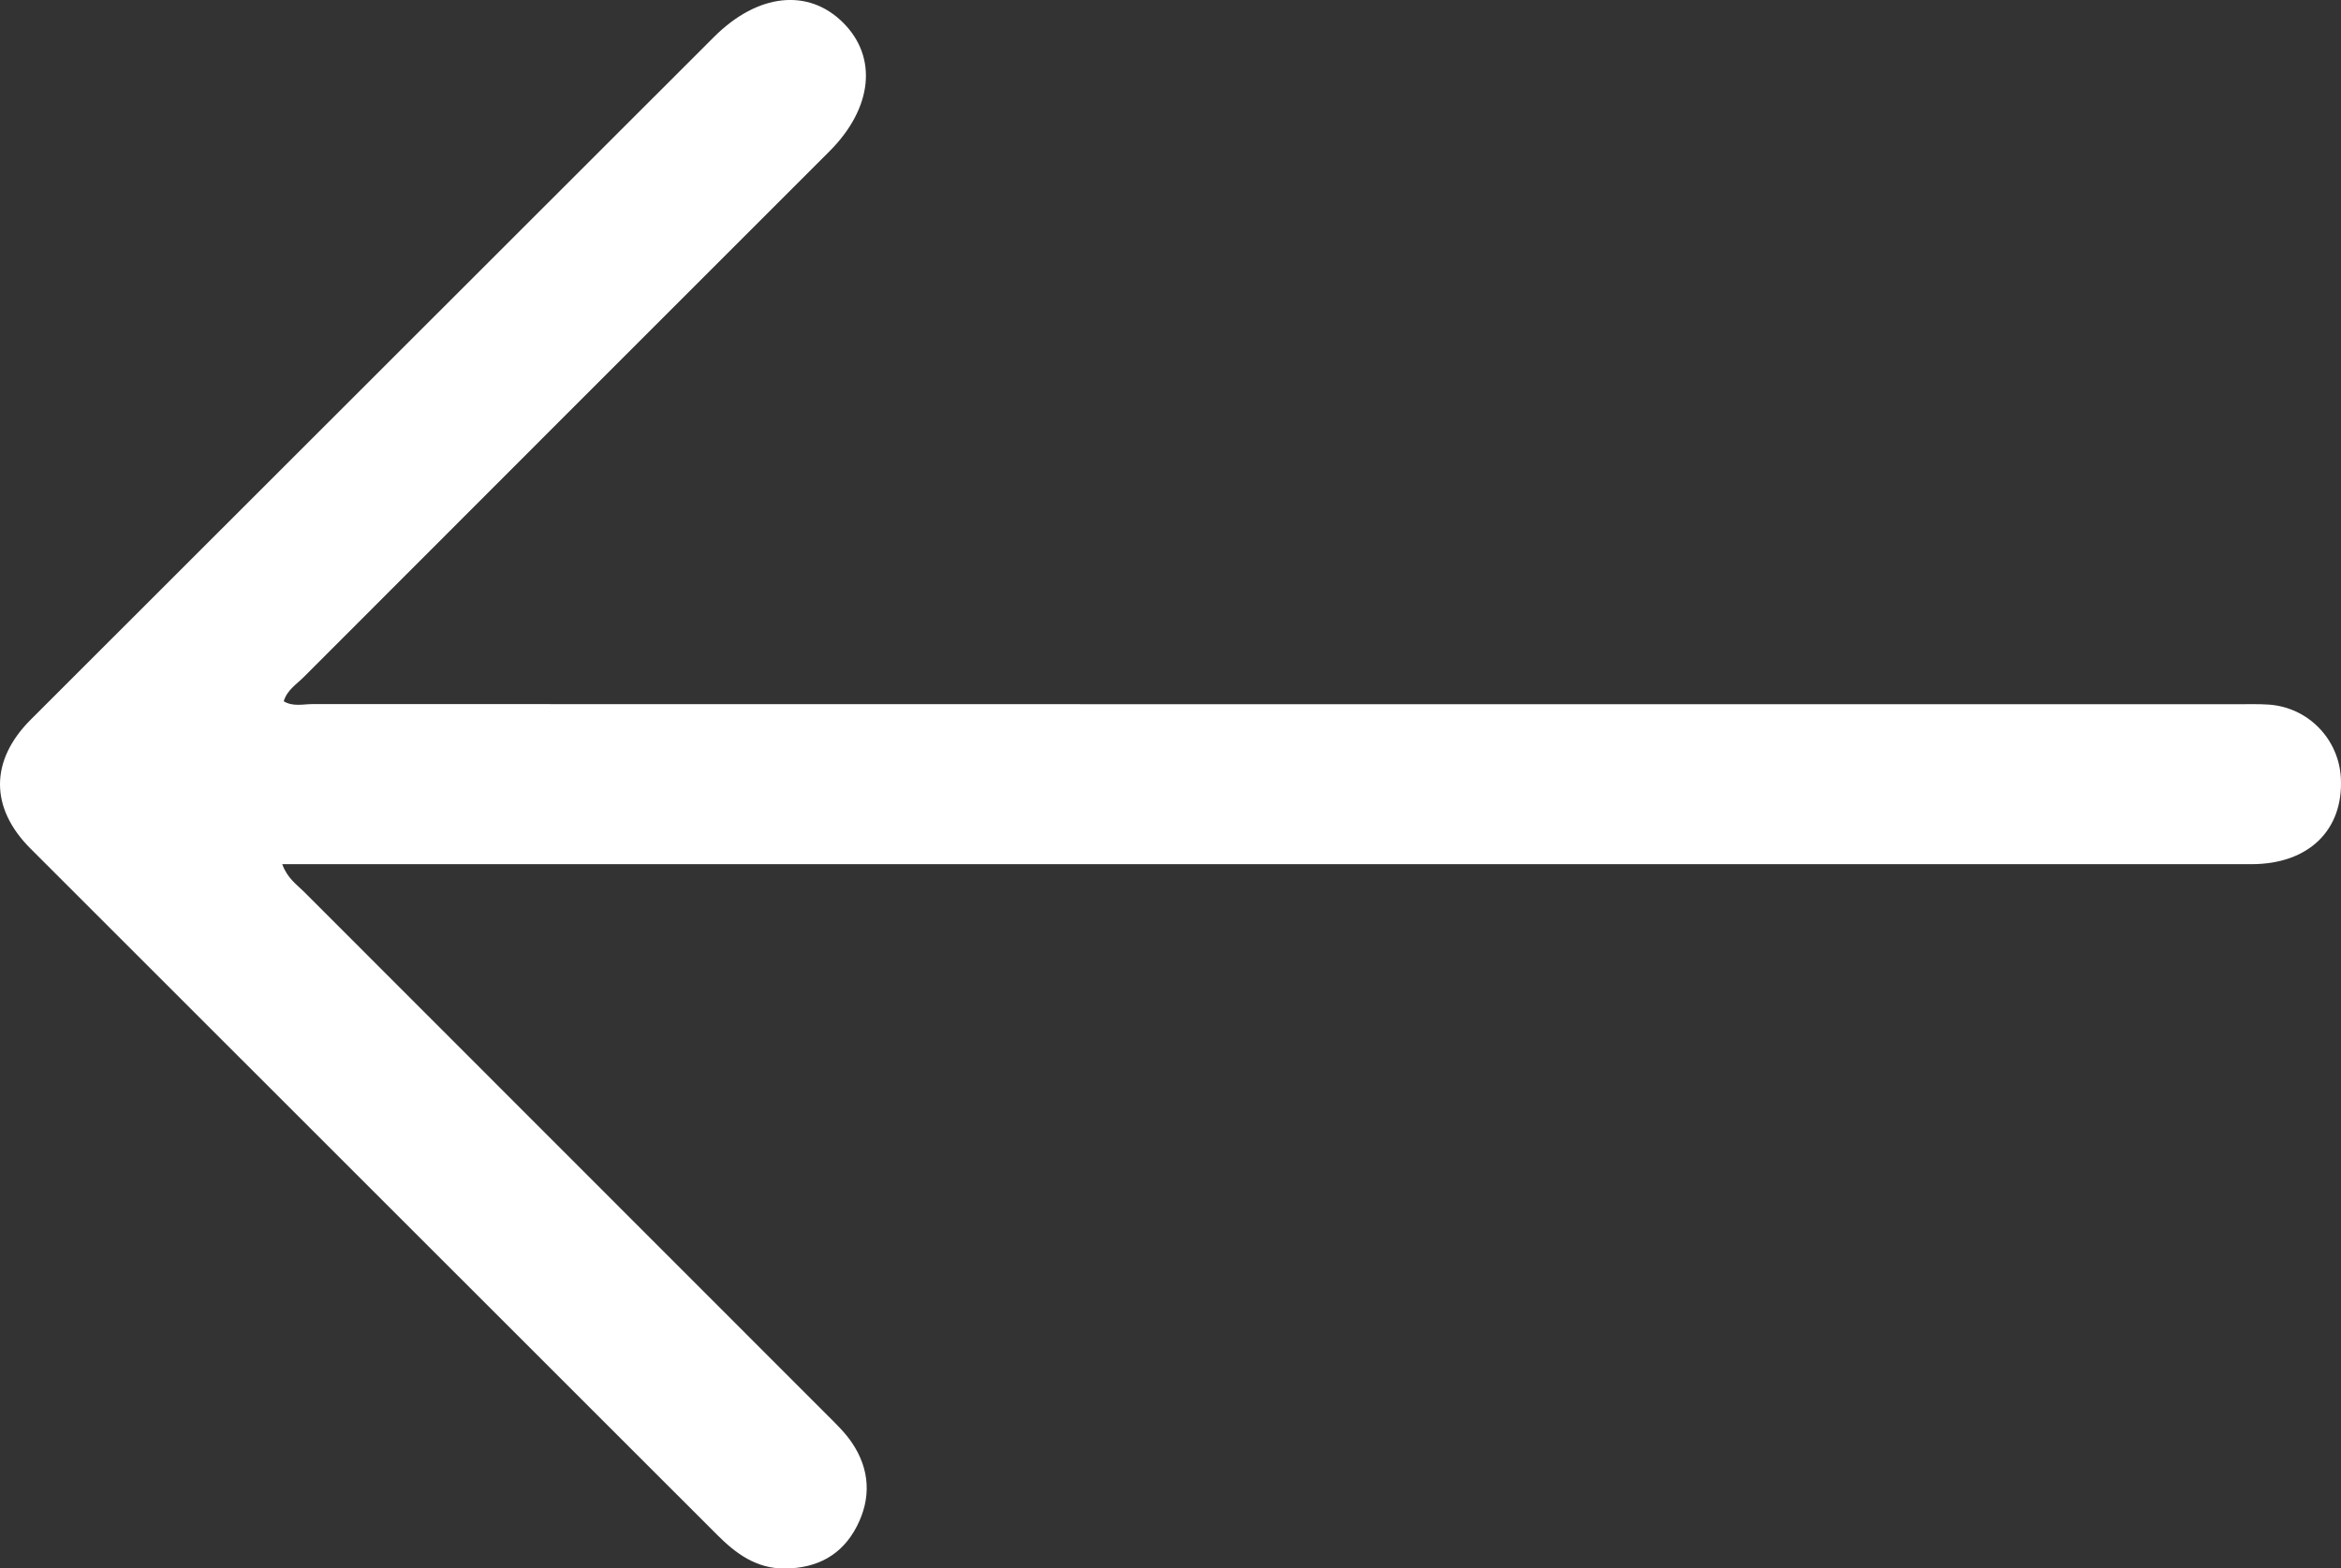
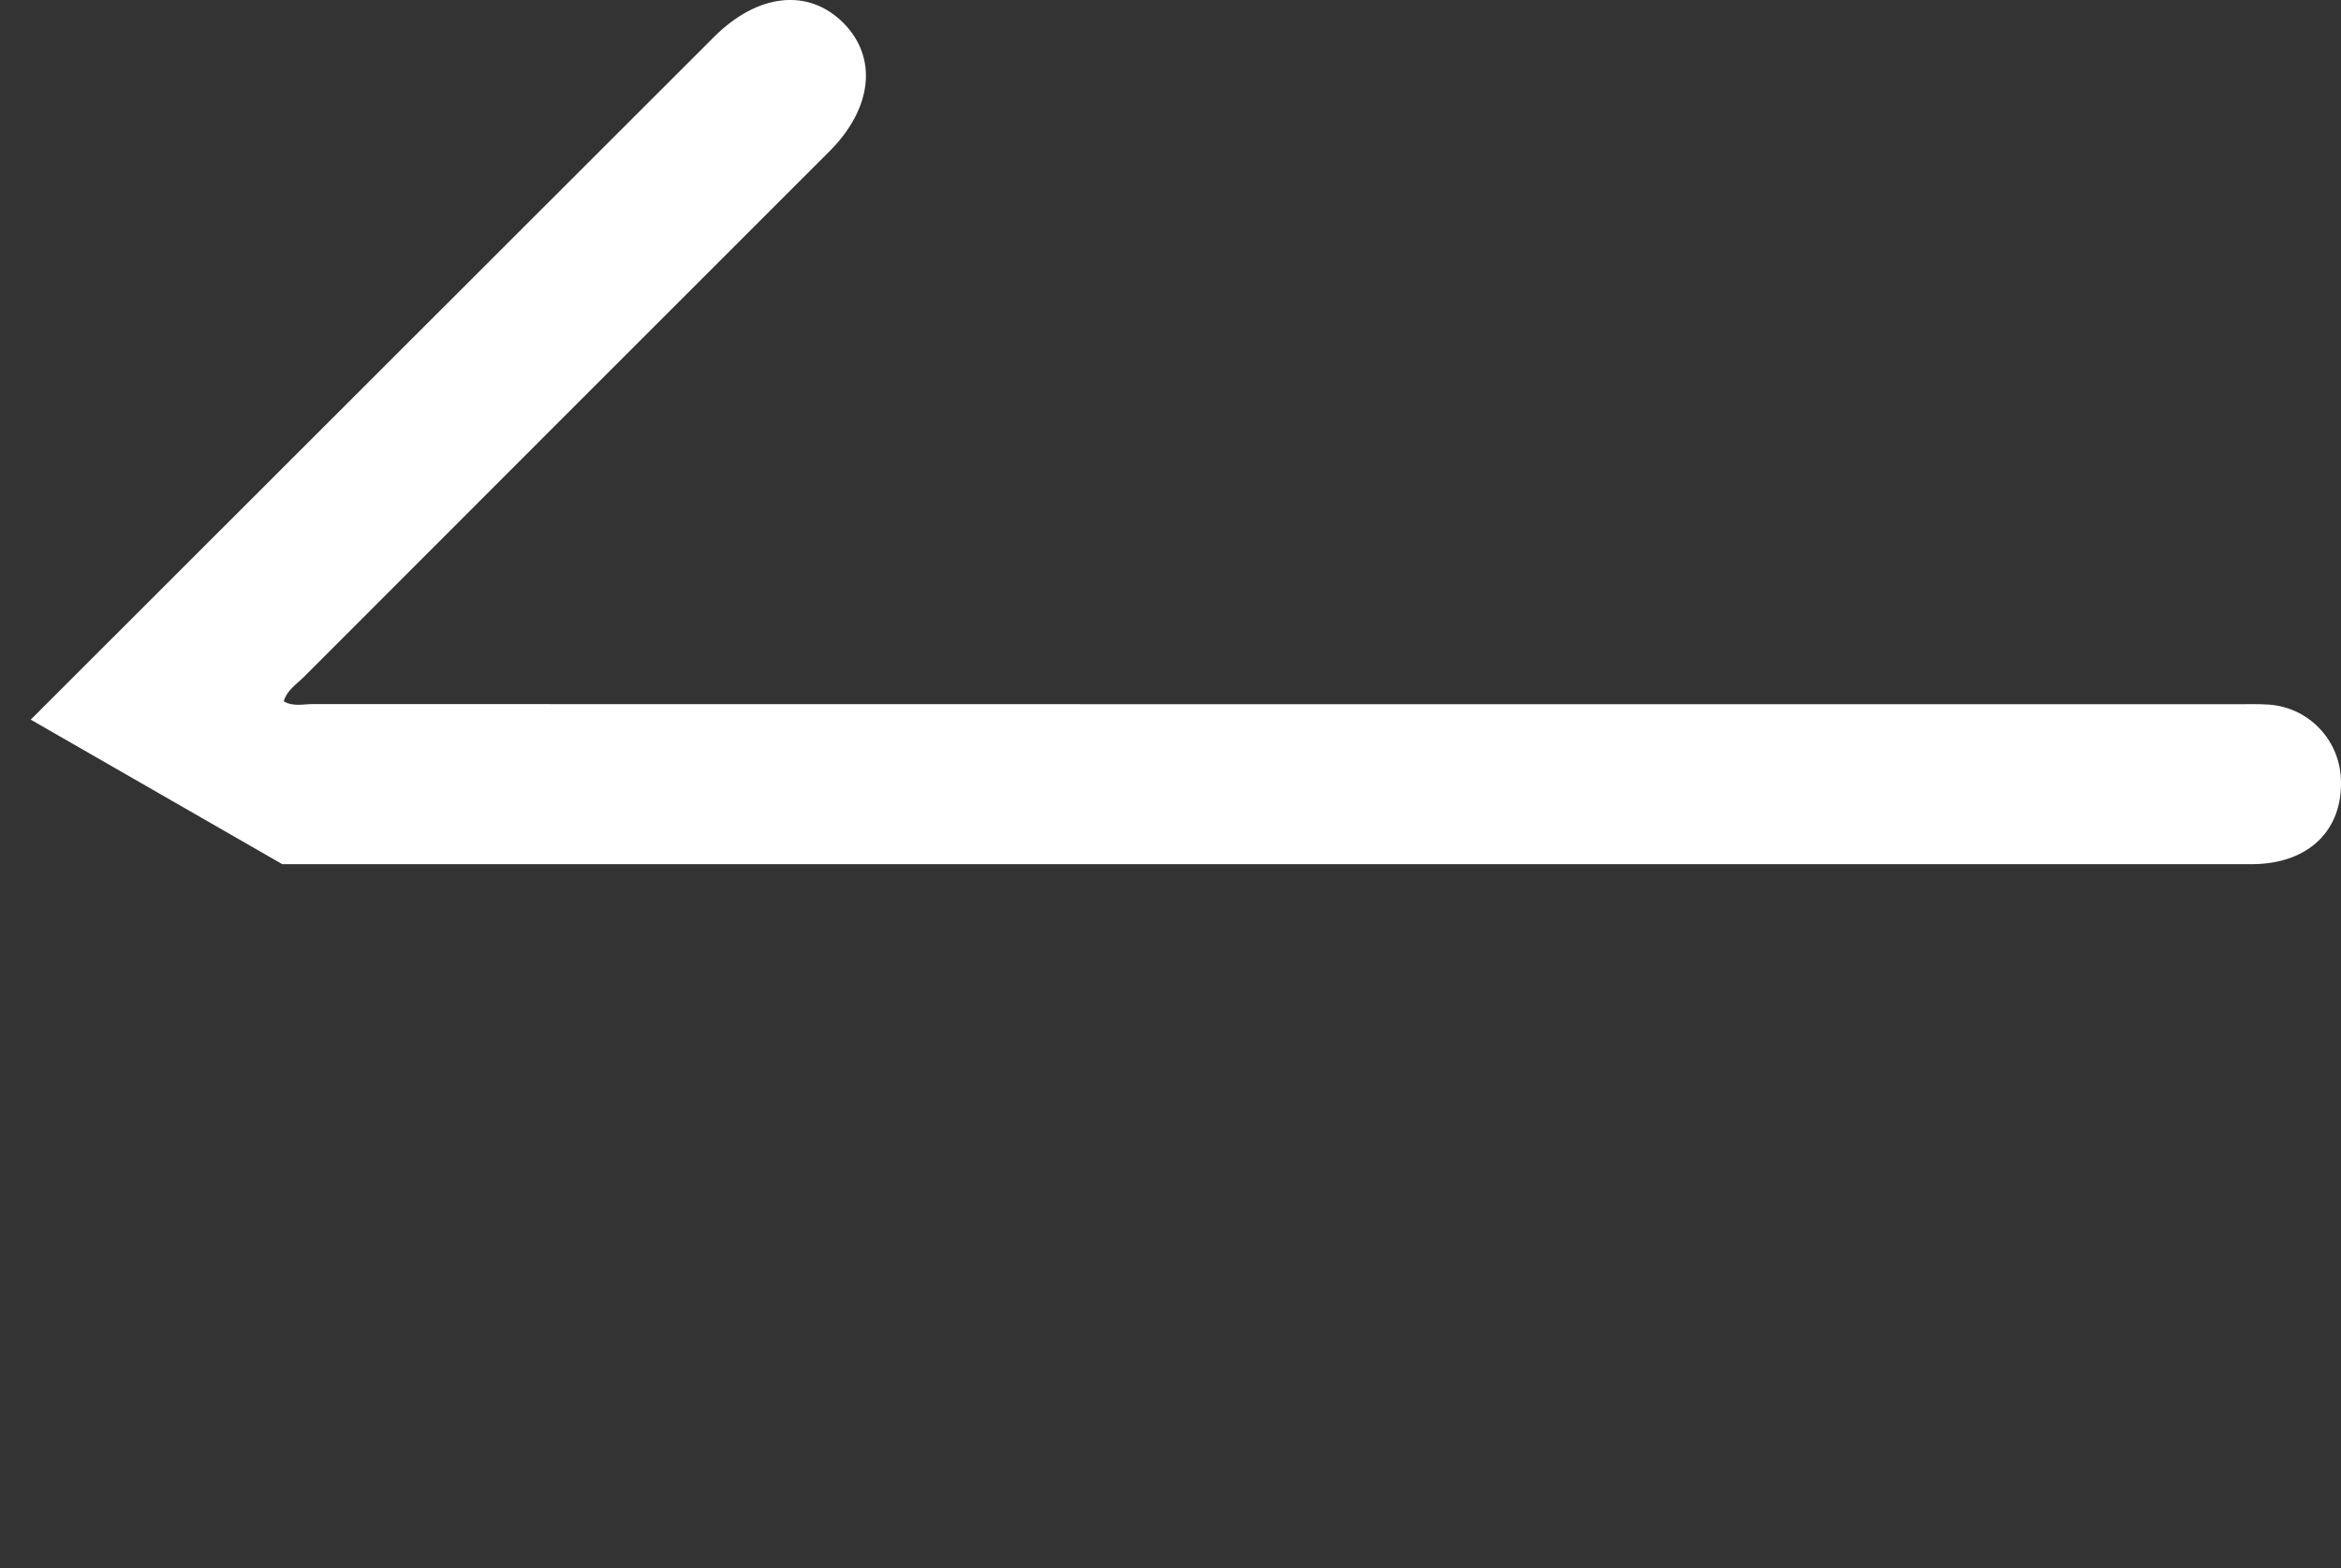
<svg xmlns="http://www.w3.org/2000/svg" id="Layer_1" data-name="Layer 1" viewBox="0 0 358.18 240.05">
  <rect x="0" y="0" width="358.18" height="240.05" fill="#333333" stroke="none" />
  <defs>
    <style>
      .cls-1 {
        fill: #fff;
      }
    </style>
  </defs>
-   <path class="cls-1" d="M43.19,132.26c1.94,0,3.42,0,4.91,0,75.46,0,220.92,0,296.39,0,8.72,0,14.08-5.2,13.67-13.17-.31-5.99-5-10.82-10.99-11.25-1.61-.11-3.24-.06-4.86-.06-74.84,0-219.68,0-294.51-.02-1.43,0-2.95,.43-4.39-.43,.52-1.73,1.96-2.6,3.07-3.71,26.79-26.83,53.61-53.64,80.42-80.45,6.61-6.61,7.43-14.41,2.08-19.72-5.34-5.3-13.08-4.45-19.73,2.2C74.39,40.48,39.55,75.31,4.7,110.14c-6.25,6.25-6.27,13.5-.03,19.74,35.02,35,70.04,70,105.05,105.02,2.91,2.91,6.01,5.19,10.38,5.16,4.94-.04,8.73-2.06,10.99-6.44,2.23-4.31,2.02-8.7-.71-12.77-1.03-1.54-2.4-2.86-3.72-4.18-26.71-26.74-53.44-53.45-80.15-80.19-1.12-1.12-2.52-2.03-3.32-4.2Z" />
+   <path class="cls-1" d="M43.19,132.26c1.94,0,3.42,0,4.91,0,75.46,0,220.92,0,296.39,0,8.72,0,14.08-5.2,13.67-13.17-.31-5.99-5-10.82-10.99-11.25-1.61-.11-3.24-.06-4.86-.06-74.84,0-219.68,0-294.51-.02-1.43,0-2.95,.43-4.39-.43,.52-1.73,1.96-2.6,3.07-3.71,26.79-26.83,53.61-53.64,80.42-80.45,6.61-6.61,7.43-14.41,2.08-19.72-5.34-5.3-13.08-4.45-19.73,2.2C74.39,40.48,39.55,75.31,4.7,110.14Z" />
</svg>